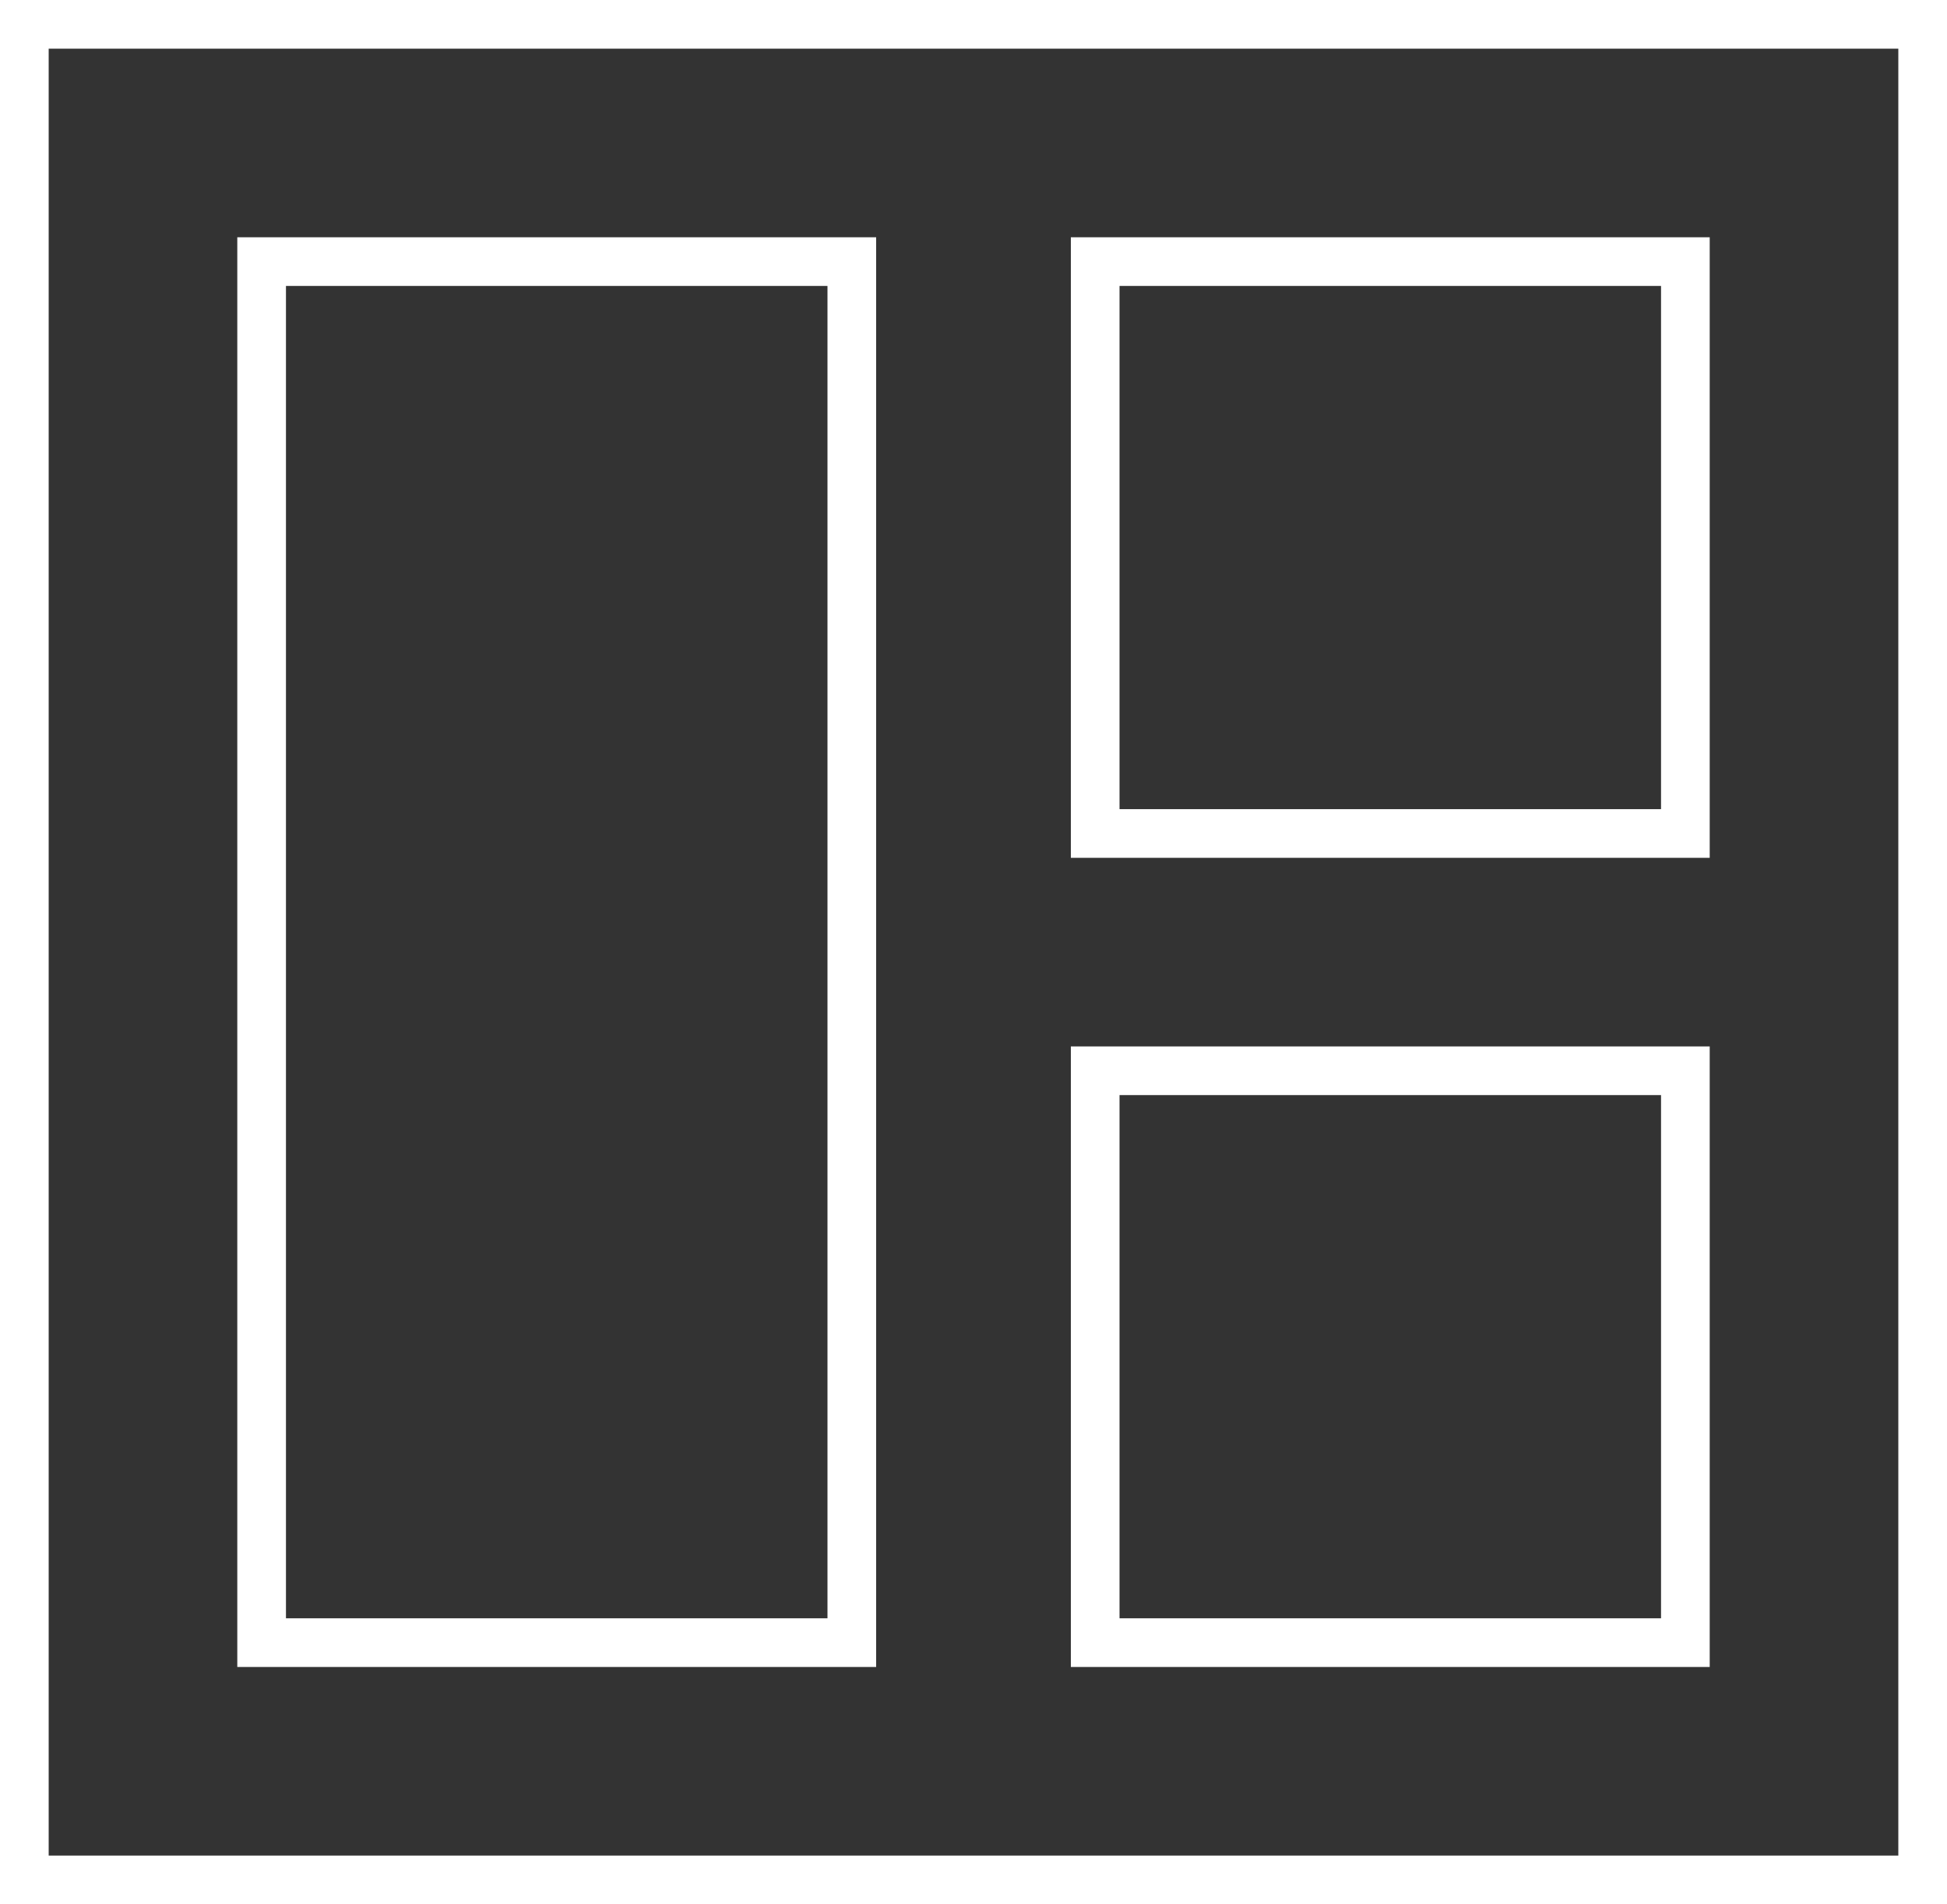
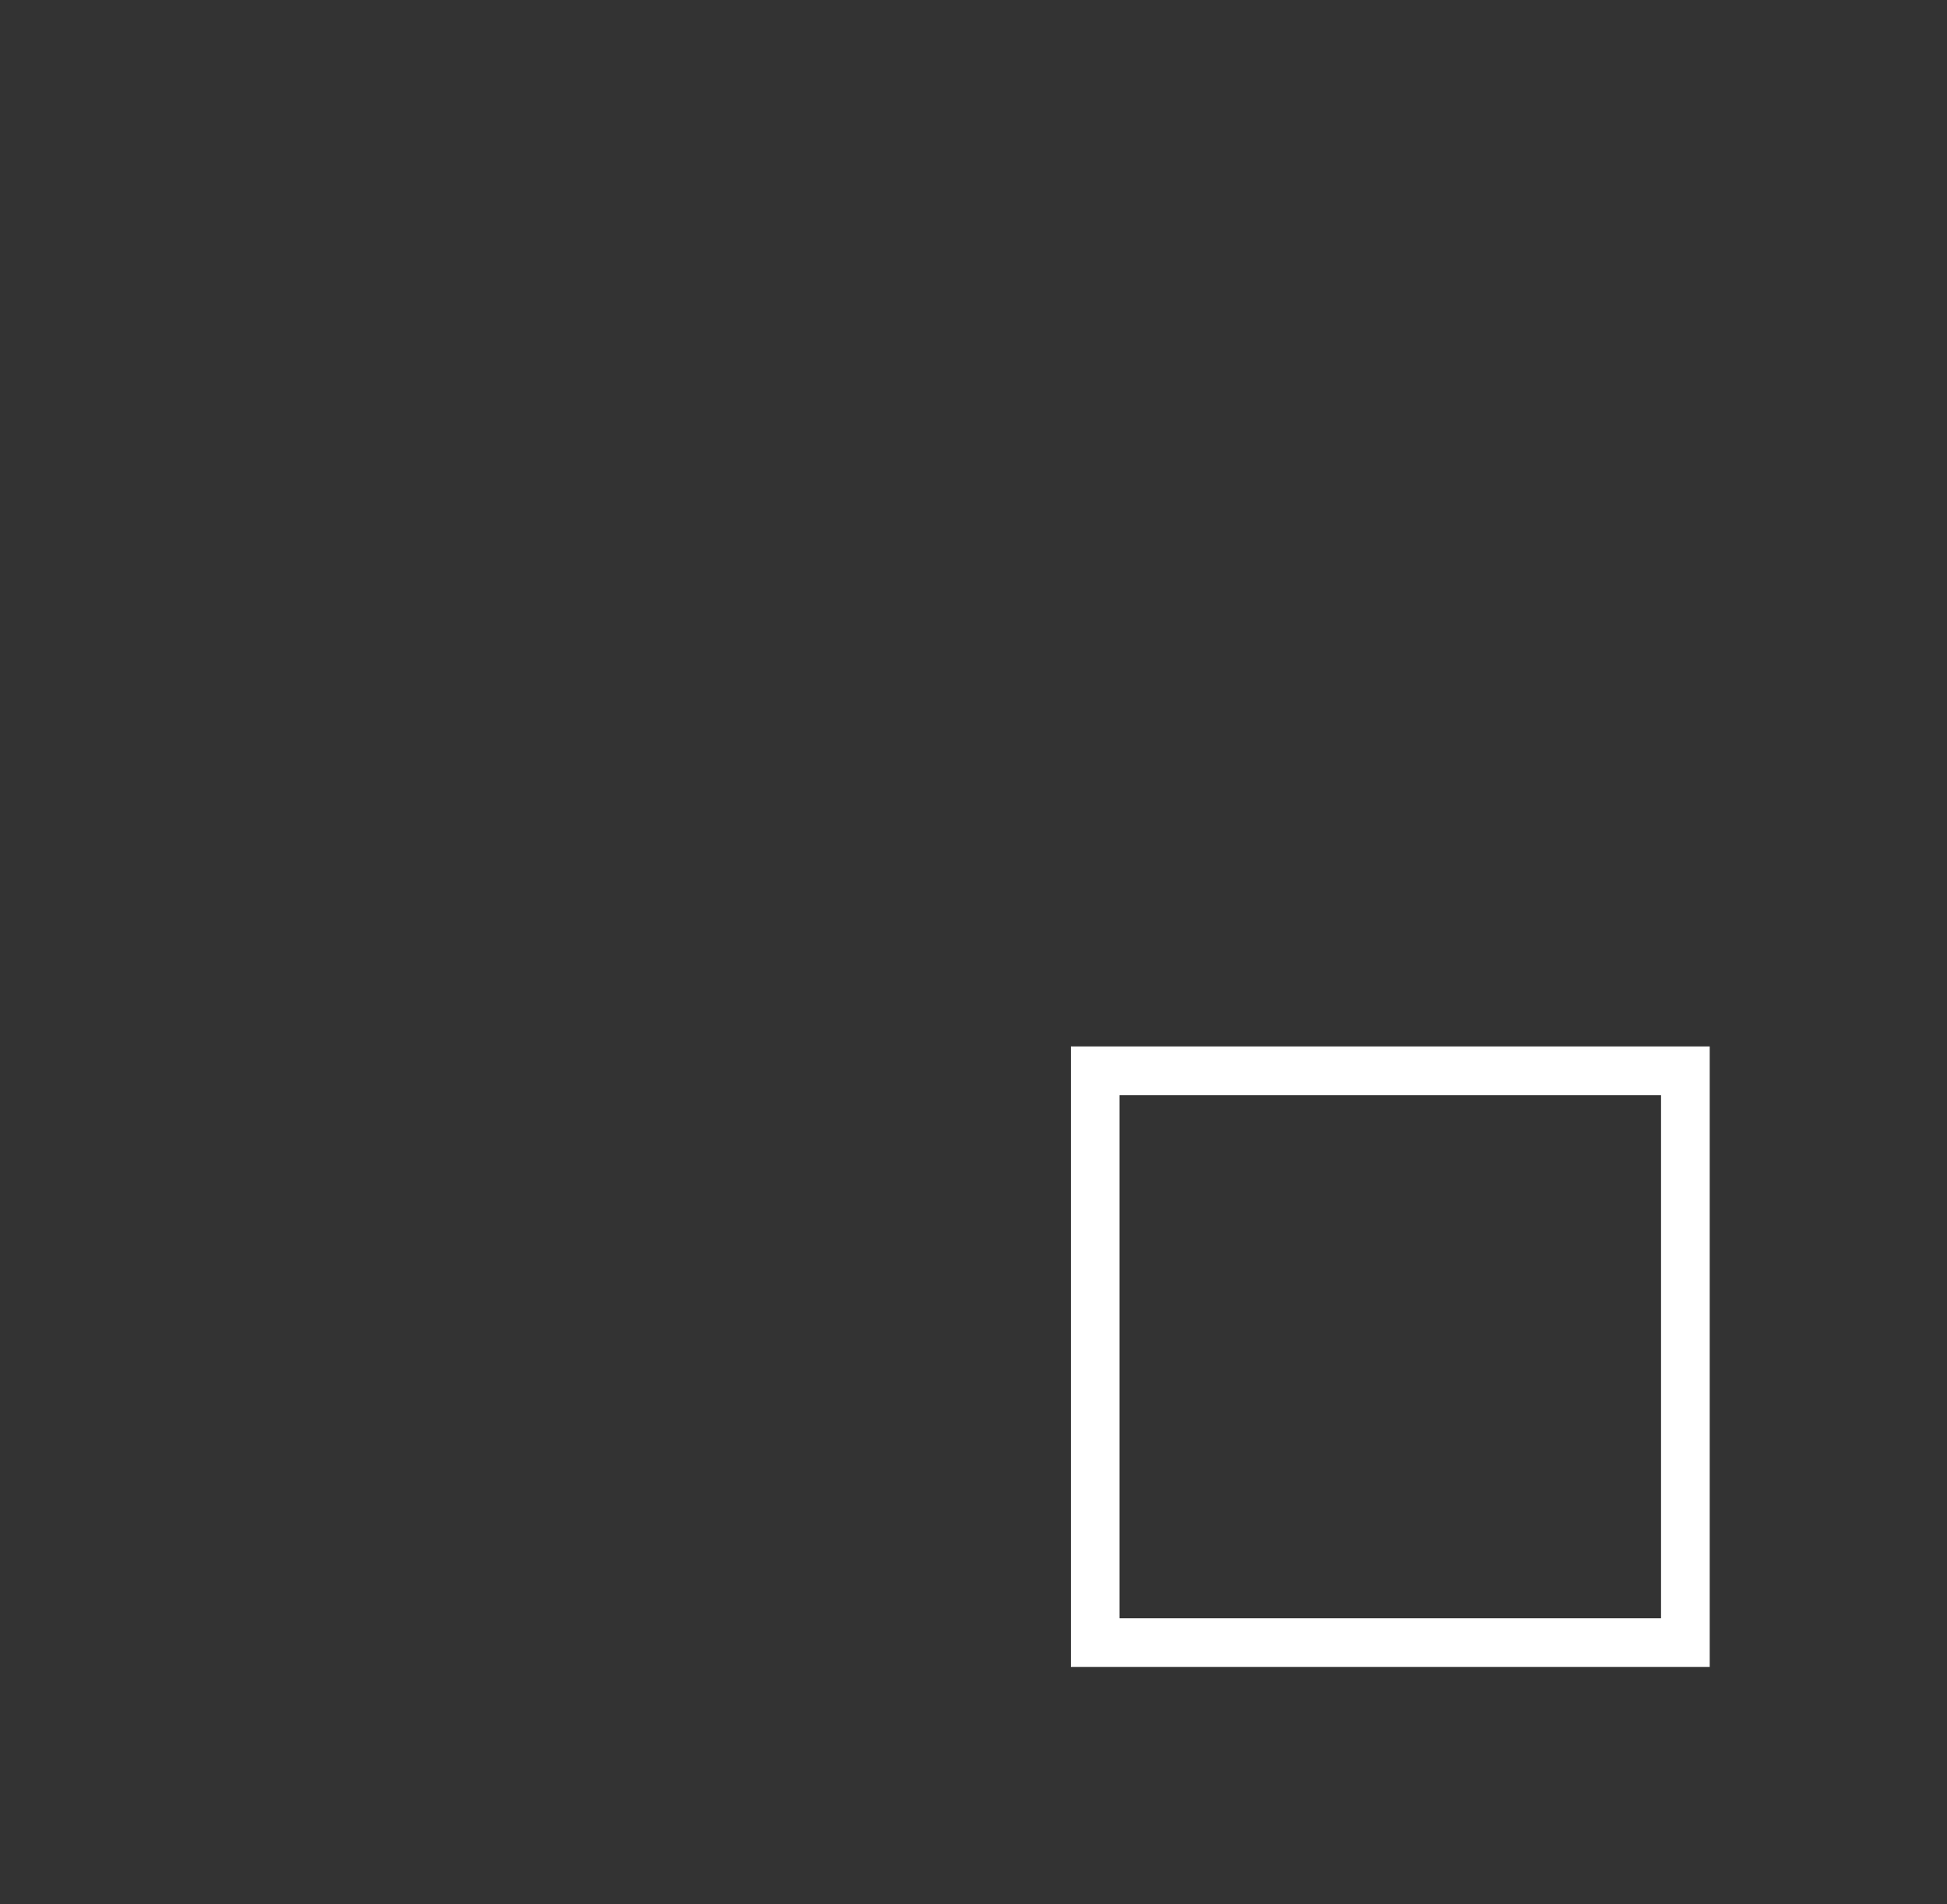
<svg xmlns="http://www.w3.org/2000/svg" version="1.1" id="Layer_1" x="0px" y="0px" viewBox="0 0 32 31.3" style="enable-background:new 0 0 32 31.3;" xml:space="preserve">
  <rect x="0" y="0" width="32" height="31.3" fill="#333333" stroke="none" />
  <style type="text/css">
	.st0{fill:#FFFFFF;}
</style>
  <g>
-     <path class="st0" d="M32,31.3V0H0v31.3H32z M0.8,0.8h30.4v29.7H0.8V0.8z" />
-     <path class="st0" d="M3.9,27.4h10.5V3.9H3.9V27.4z M4.7,4.7h8.9v21.9H4.7V4.7z" />
-     <path class="st0" d="M17.6,14.1h10.5V3.9H17.6V14.1z M18.4,4.7h8.9v8.6h-8.9V4.7z" />
    <path class="st0" d="M17.6,27.4h10.5V17.2H17.6V27.4z M18.4,18h8.9v8.6h-8.9V18z" />
  </g>
</svg>